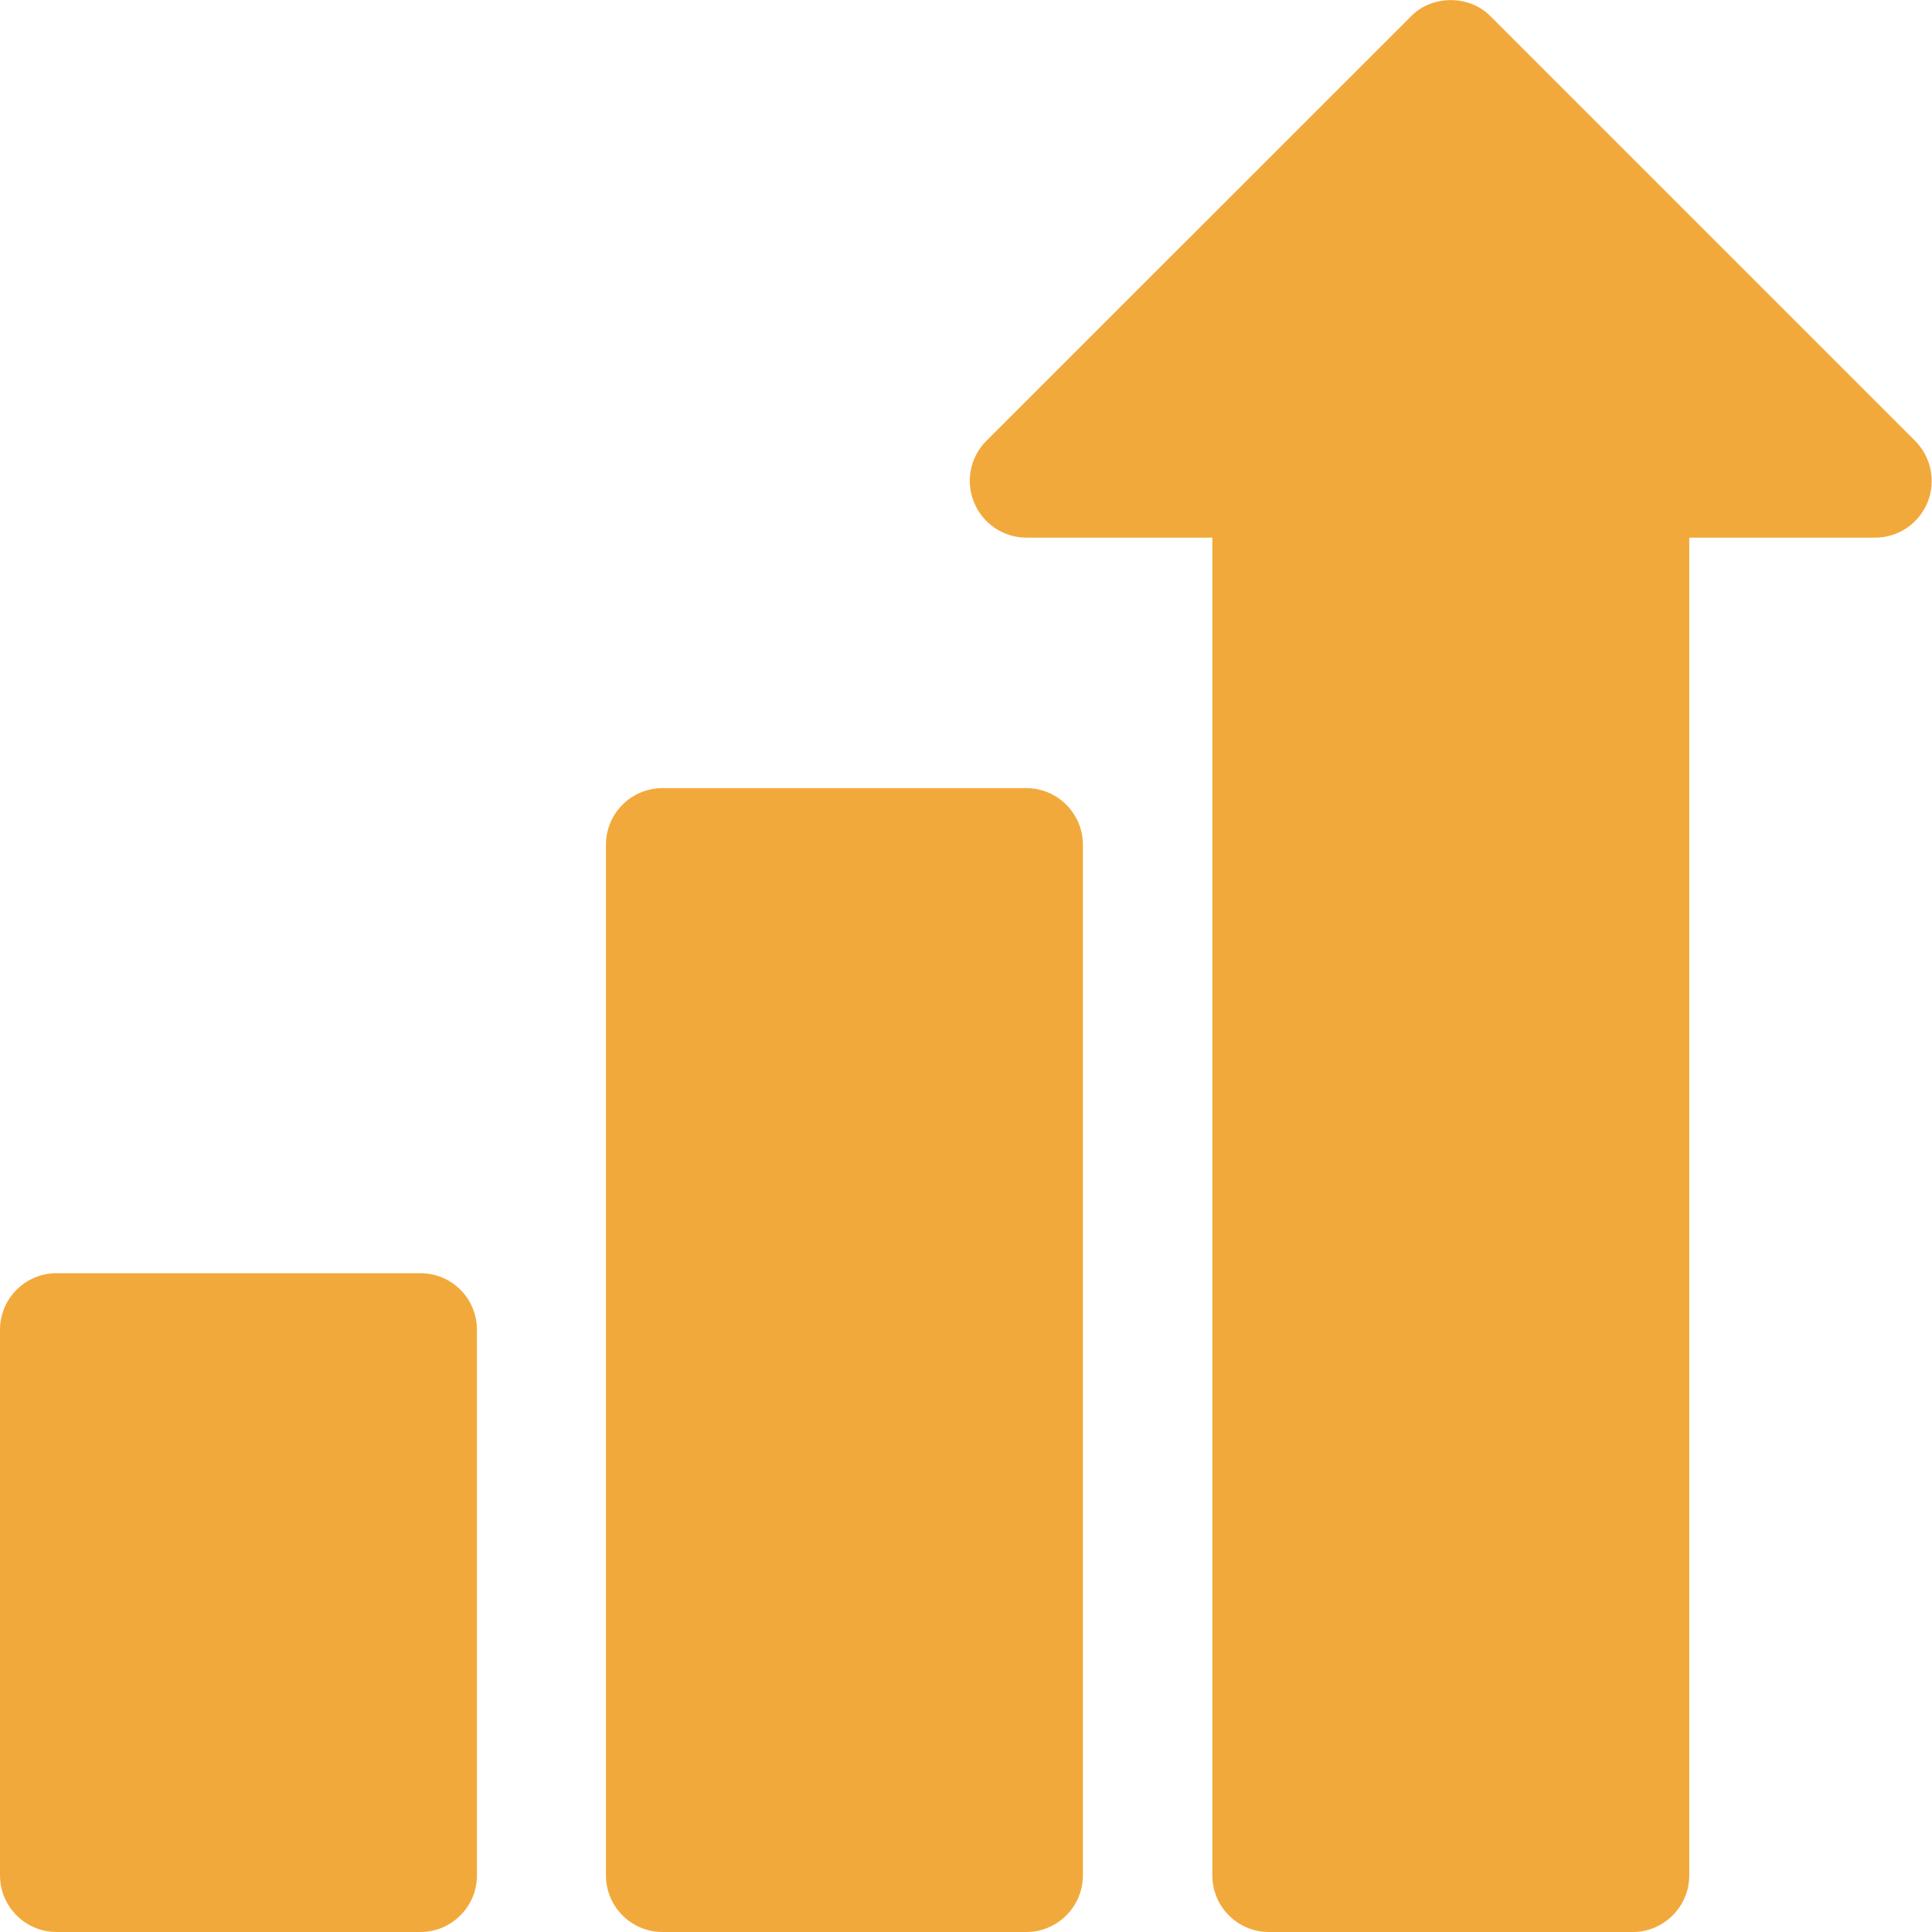
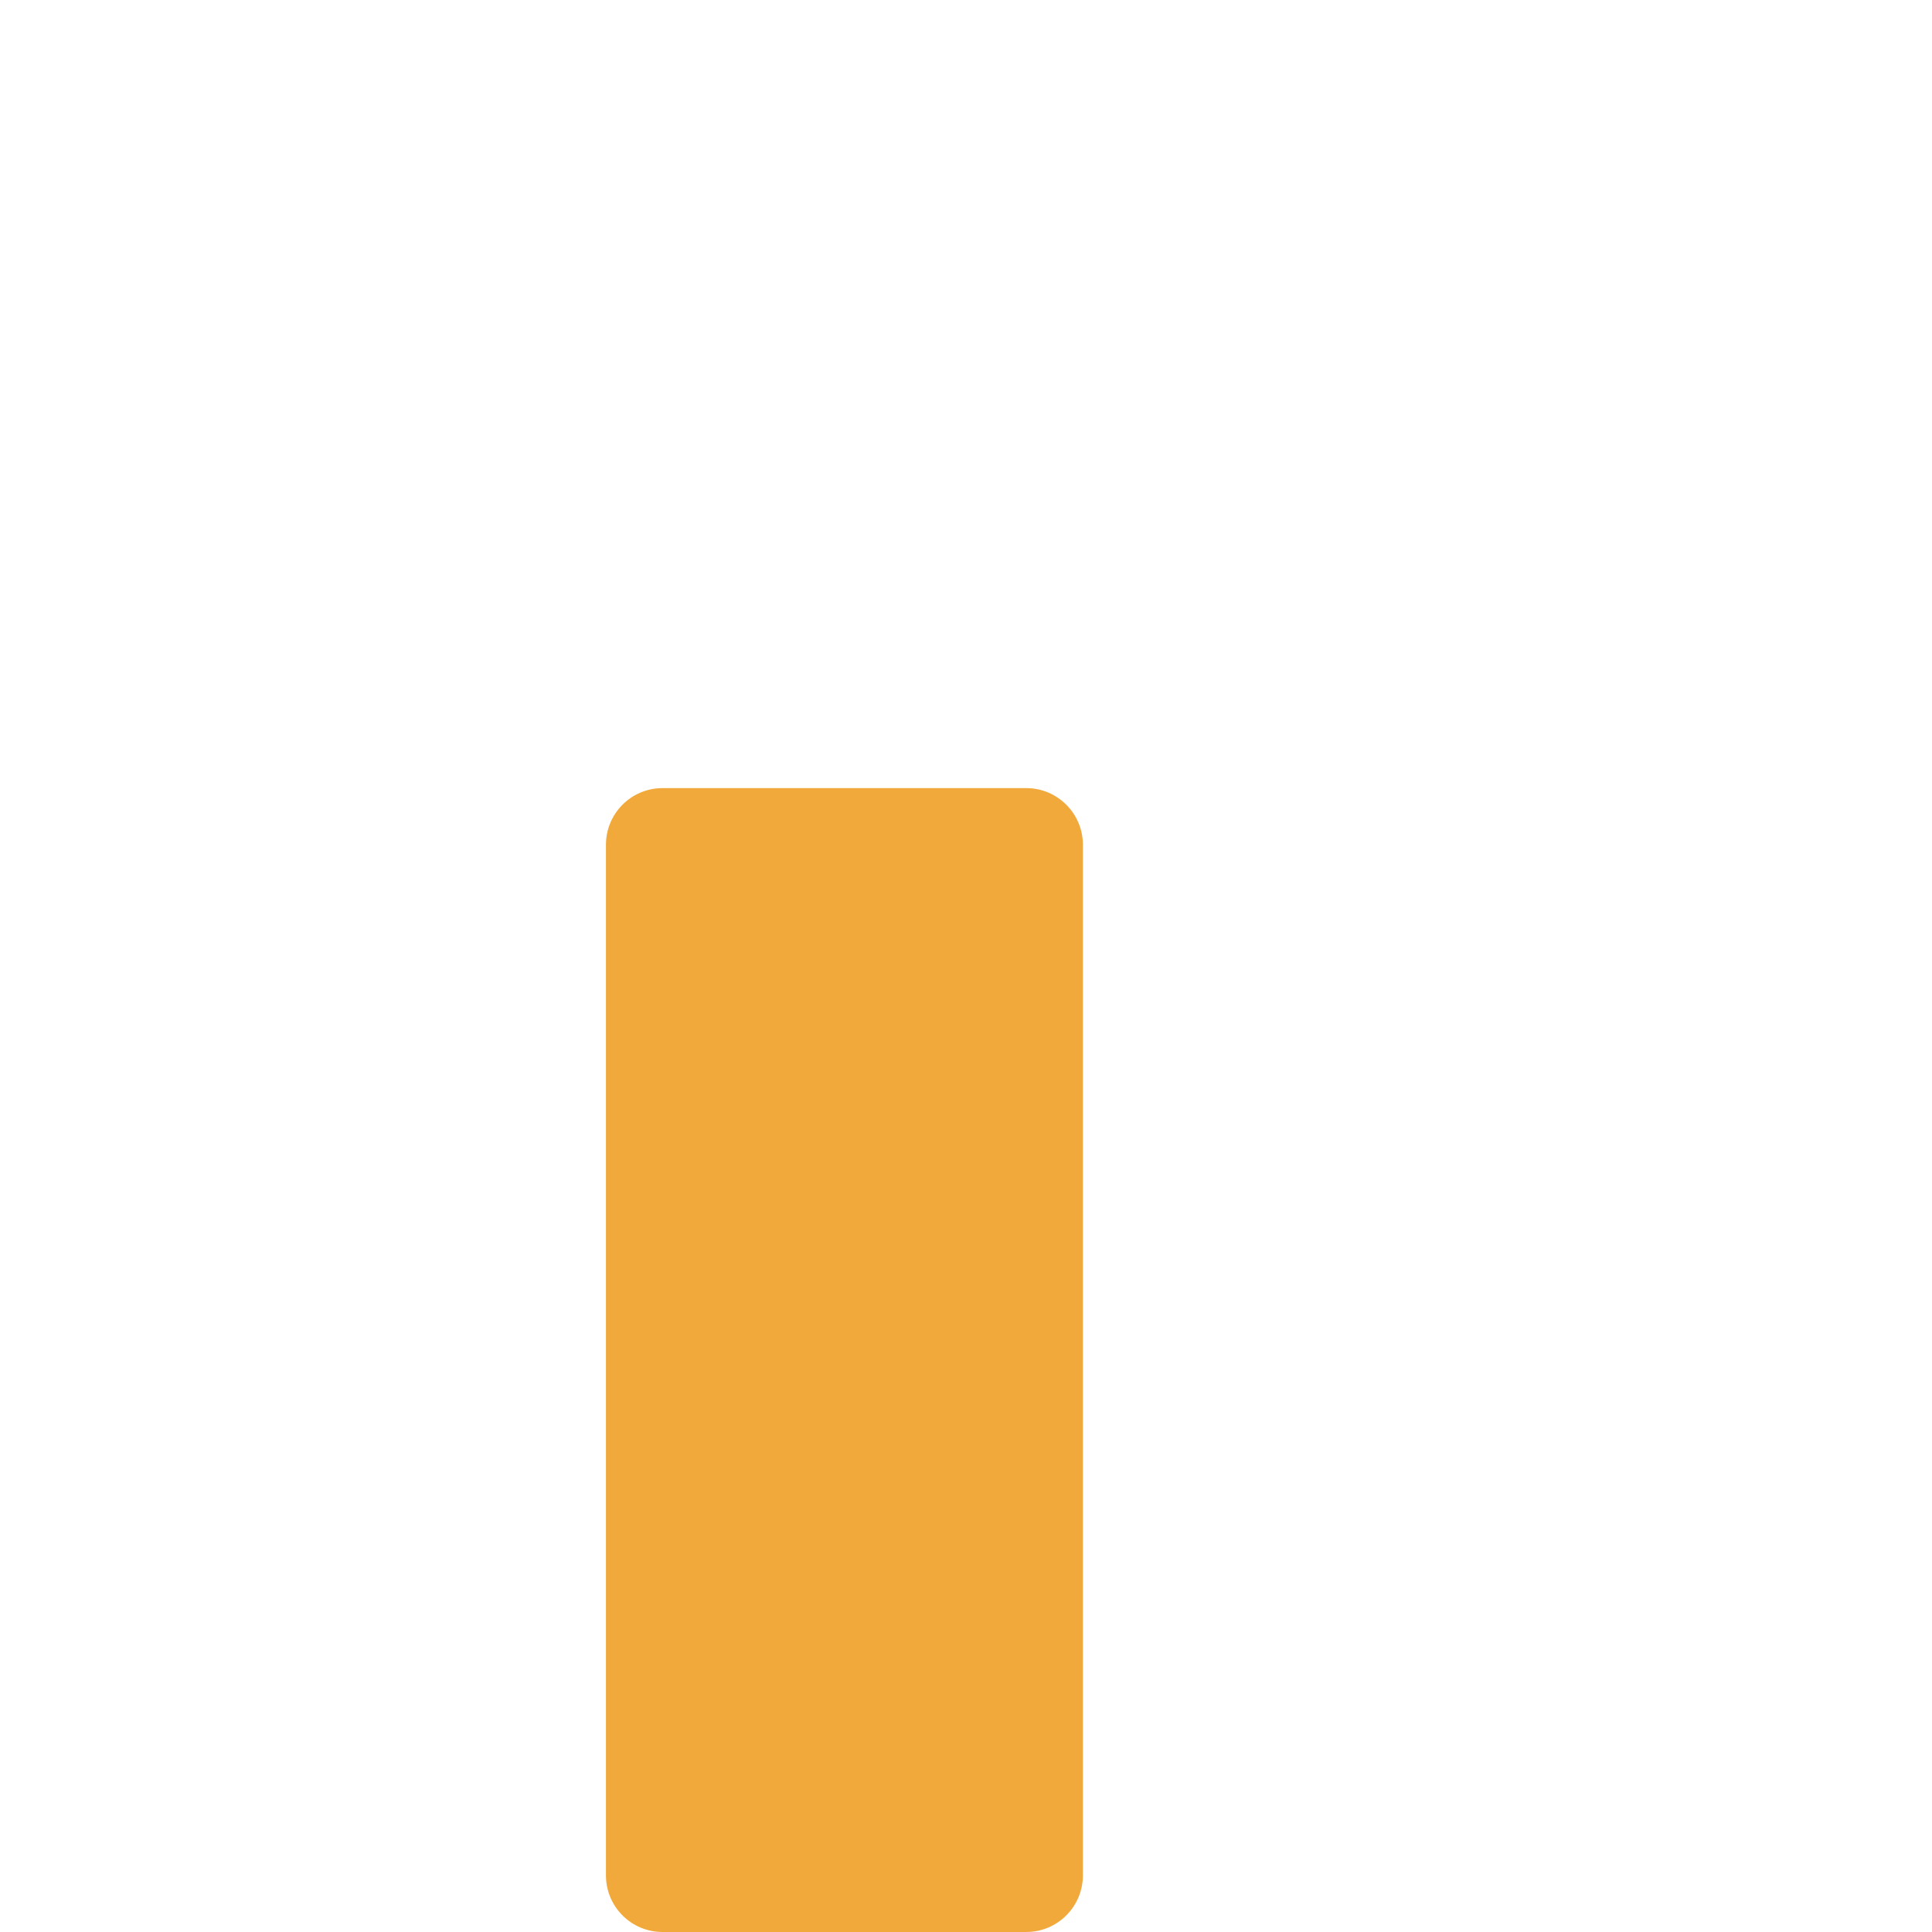
<svg xmlns="http://www.w3.org/2000/svg" width="14" height="14" viewBox="0 0 14 14" fill="none">
-   <path d="M13.878 3.195L10.803 0.12C10.65 -0.039 10.375 -0.039 10.223 0.12L7.147 3.195C7.03 3.313 6.995 3.489 7.059 3.642C7.122 3.796 7.272 3.896 7.438 3.896H8.785V13.59C8.785 13.816 8.968 14 9.195 14H11.831C12.057 14 12.241 13.816 12.241 13.59V3.896H13.588C13.754 3.896 13.903 3.796 13.967 3.642C14.03 3.489 13.995 3.313 13.878 3.195Z" fill="#F2A93B" />
  <path d="M7.437 5.711H4.801C4.574 5.711 4.391 5.895 4.391 6.121V13.59C4.391 13.816 4.574 14 4.801 14H7.437C7.663 14 7.847 13.816 7.847 13.59V6.121C7.847 5.895 7.663 5.711 7.437 5.711Z" fill="#F2A93B" />
-   <path d="M3.046 9.226H0.41C0.184 9.226 0 9.409 0 9.636V13.59C0 13.816 0.184 14 0.41 14H3.046C3.273 14 3.456 13.816 3.456 13.59V9.636C3.456 9.409 3.273 9.226 3.046 9.226Z" fill="#F2A93B" />
</svg>